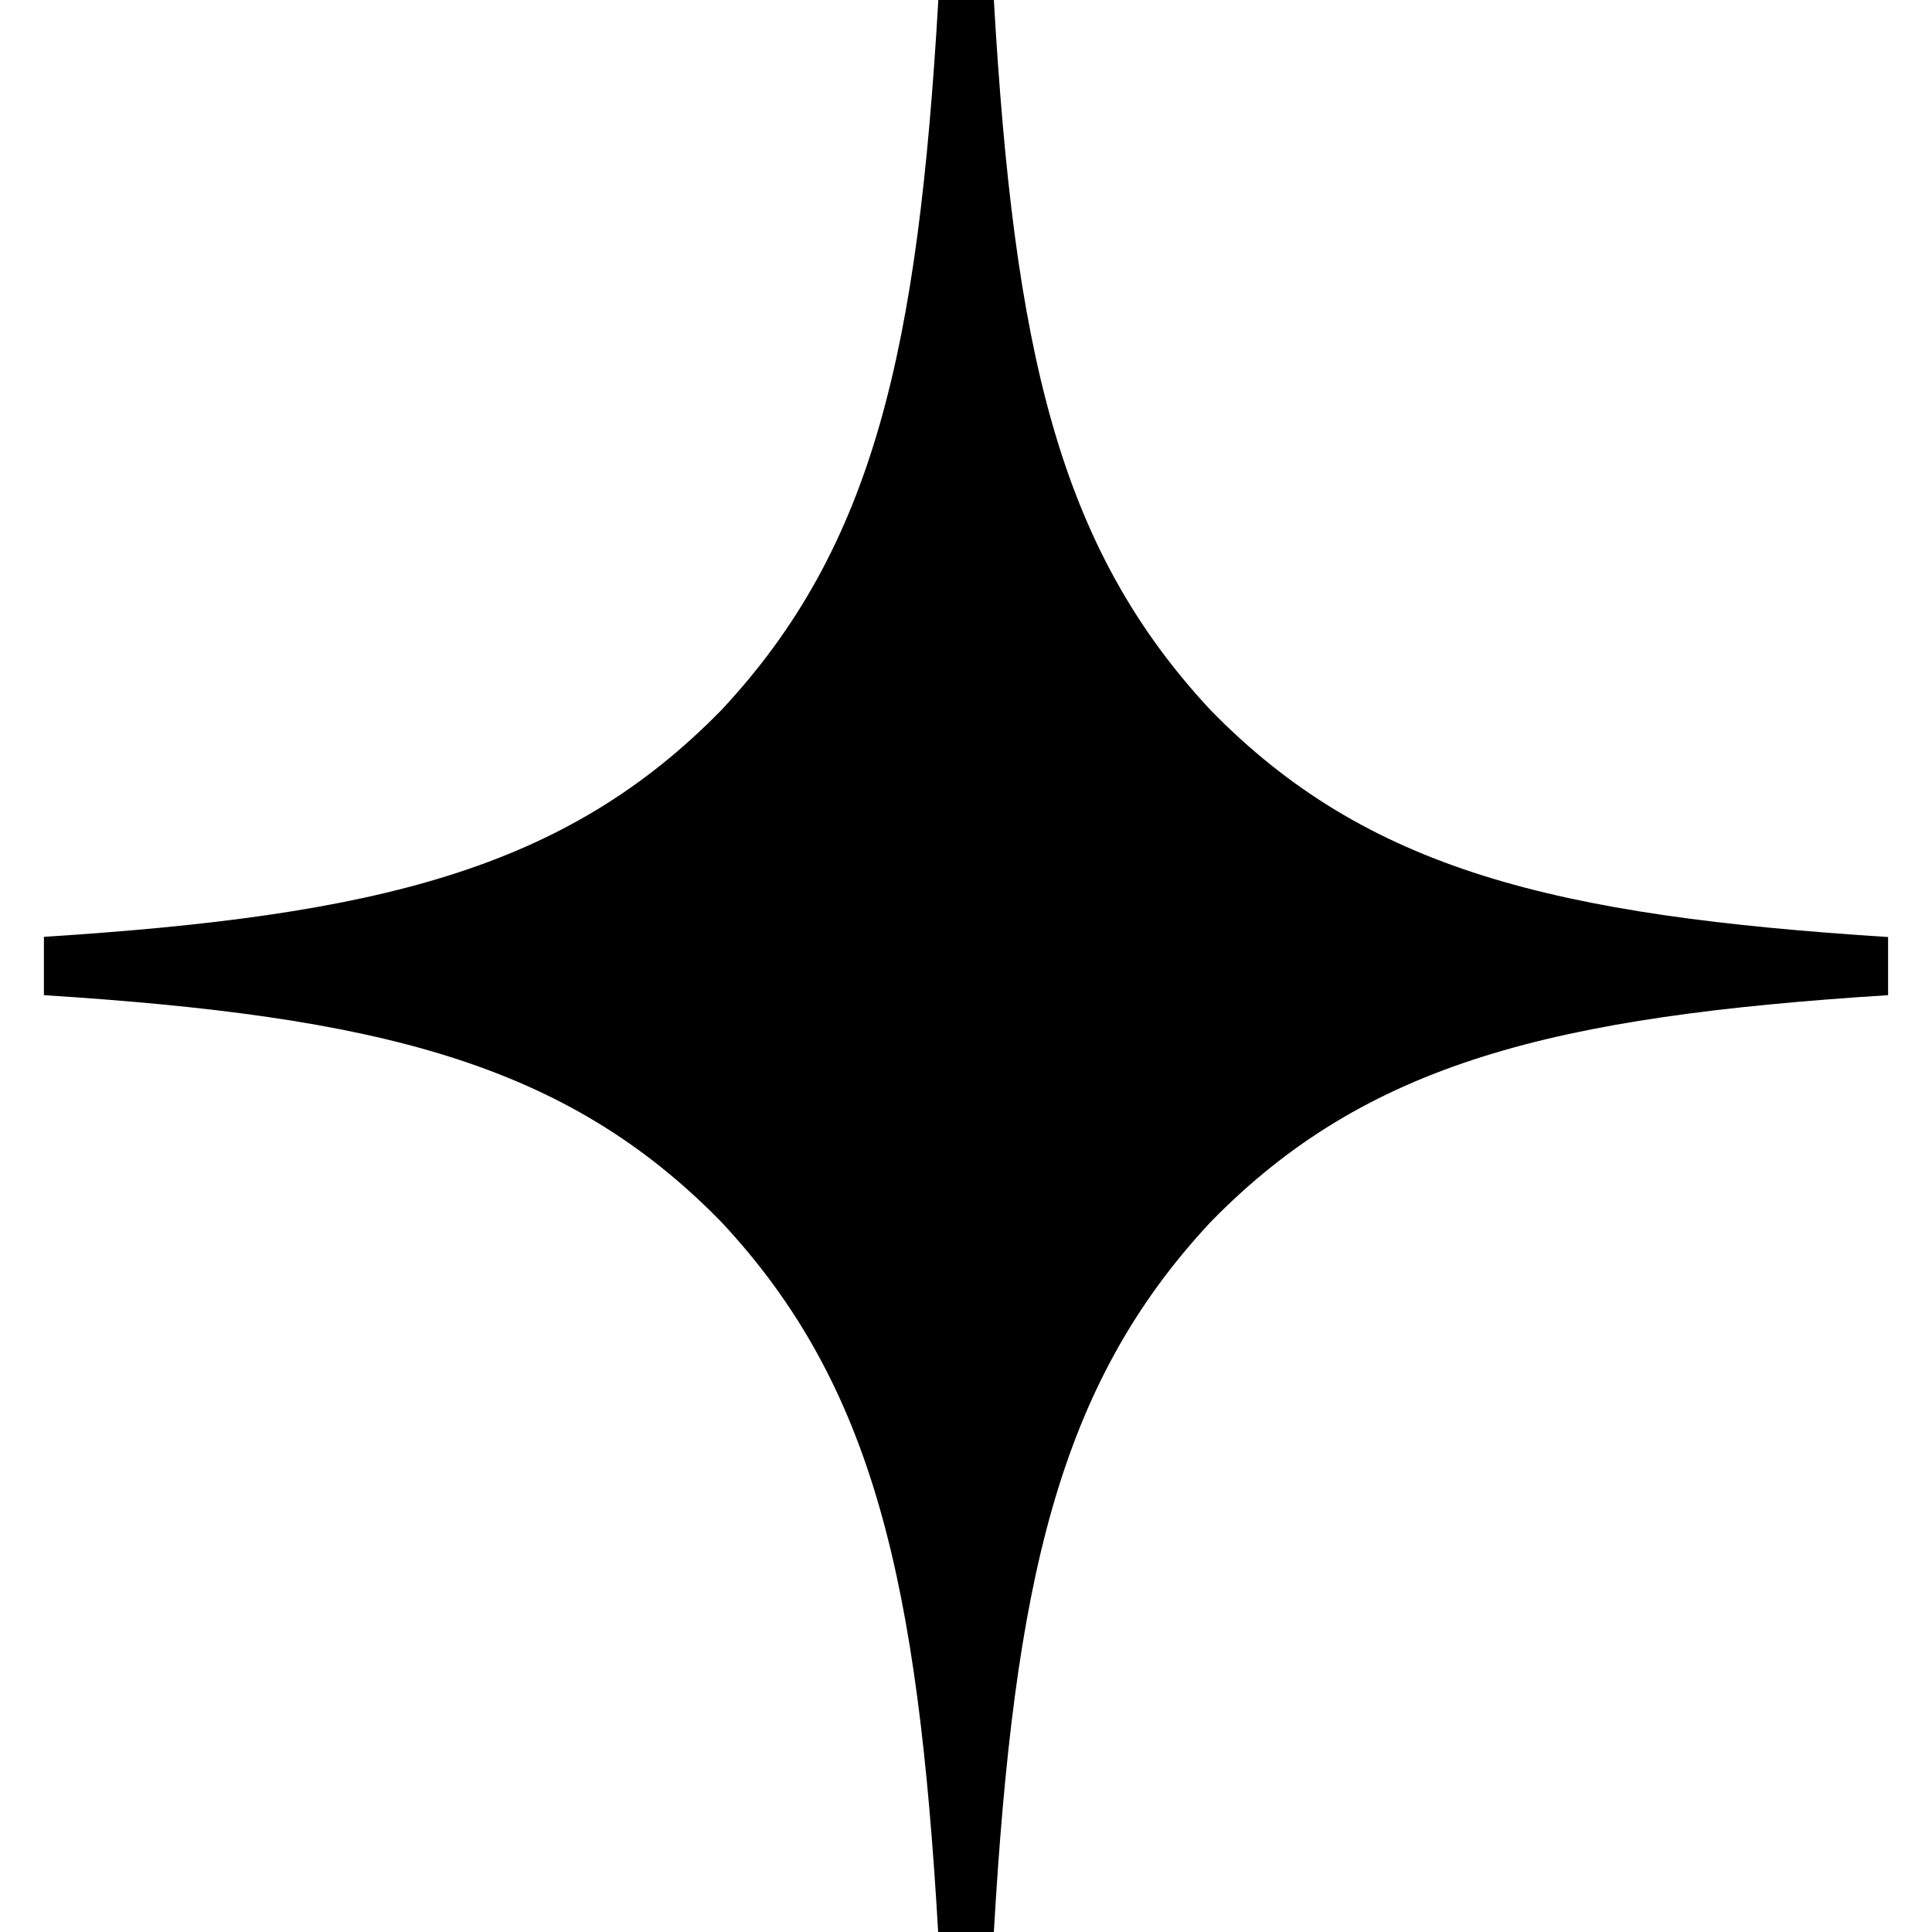
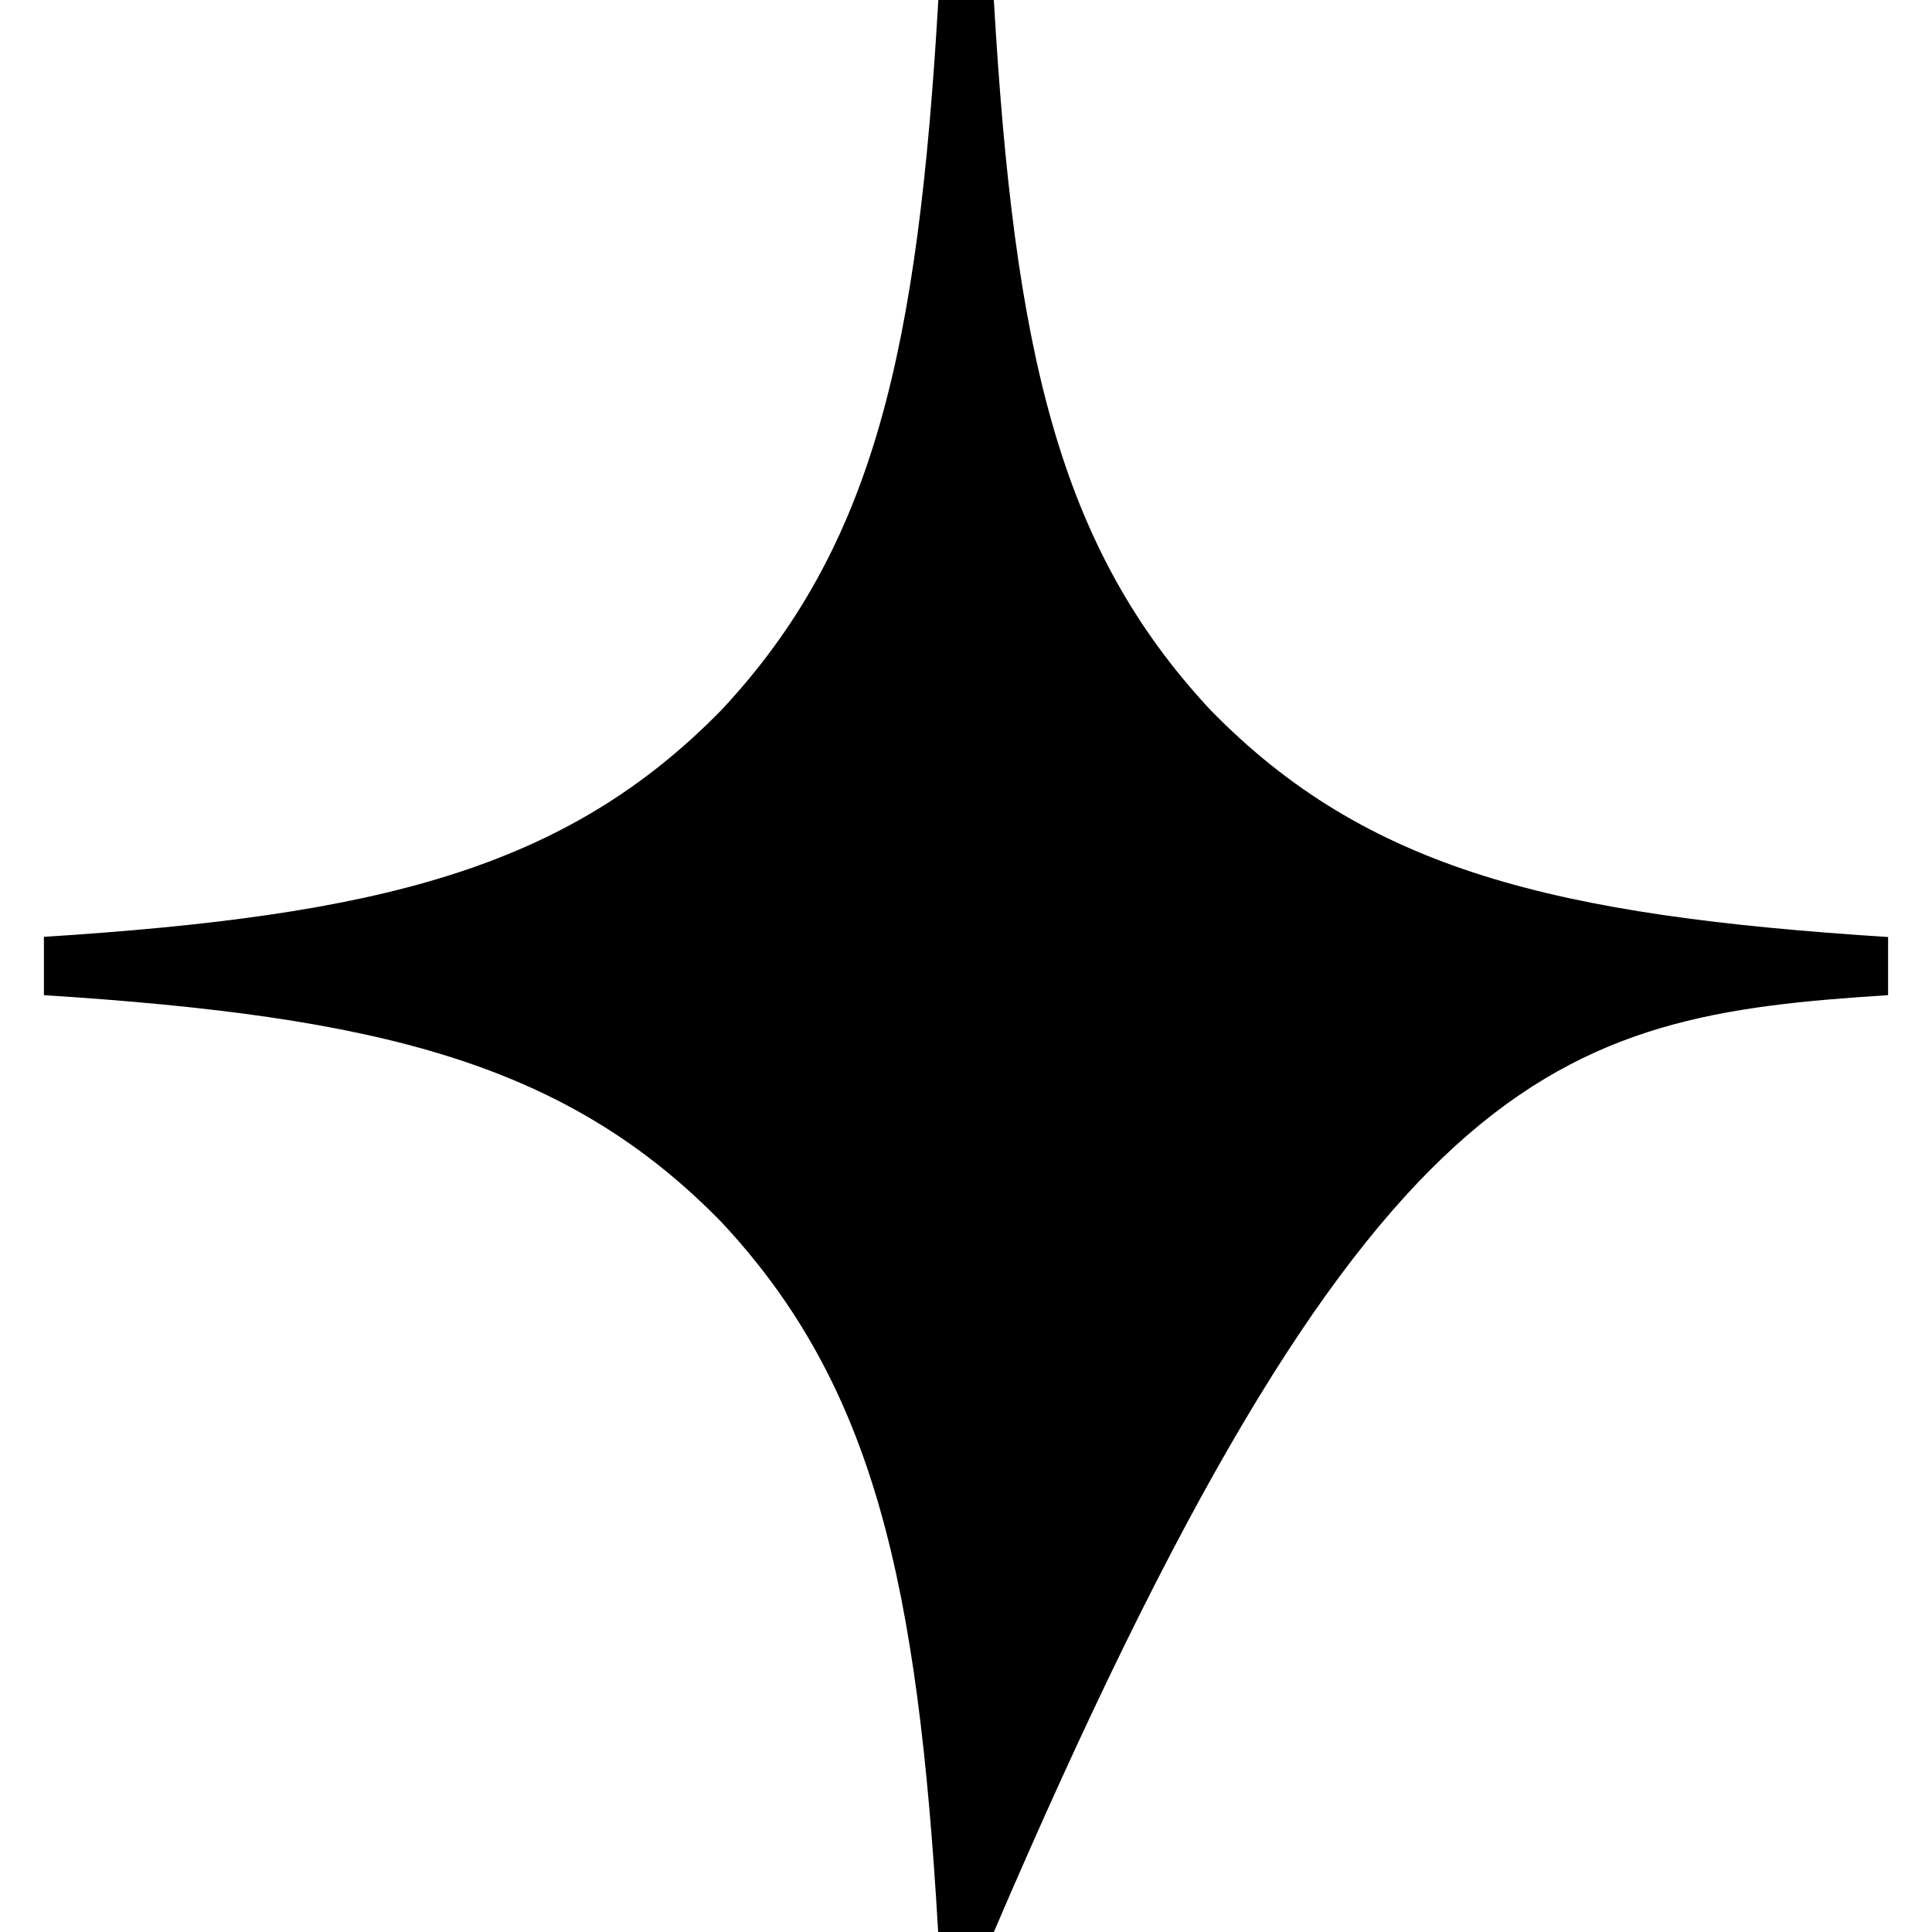
<svg xmlns="http://www.w3.org/2000/svg" width="22" height="22" viewBox="0 0 22 22">
-   <path d="M21.5 11.332V10.67C17.709 10.428 15.564 9.909 13.784 8.085C12.043 6.219 11.548 3.971 11.317 -0H10.685C10.454 3.971 9.959 6.219 8.217 8.083C6.436 9.907 4.29 10.426 0.5 10.668V11.332C4.29 11.574 6.436 12.092 8.216 13.917C9.957 15.781 10.452 18.029 10.683 22H11.317C11.548 18.029 12.043 15.781 13.784 13.917C15.564 12.092 17.709 11.574 21.5 11.332Z" />
+   <path d="M21.5 11.332V10.67C17.709 10.428 15.564 9.909 13.784 8.085C12.043 6.219 11.548 3.971 11.317 -0H10.685C10.454 3.971 9.959 6.219 8.217 8.083C6.436 9.907 4.29 10.426 0.5 10.668V11.332C4.29 11.574 6.436 12.092 8.216 13.917C9.957 15.781 10.452 18.029 10.683 22H11.317C15.564 12.092 17.709 11.574 21.5 11.332Z" />
</svg>